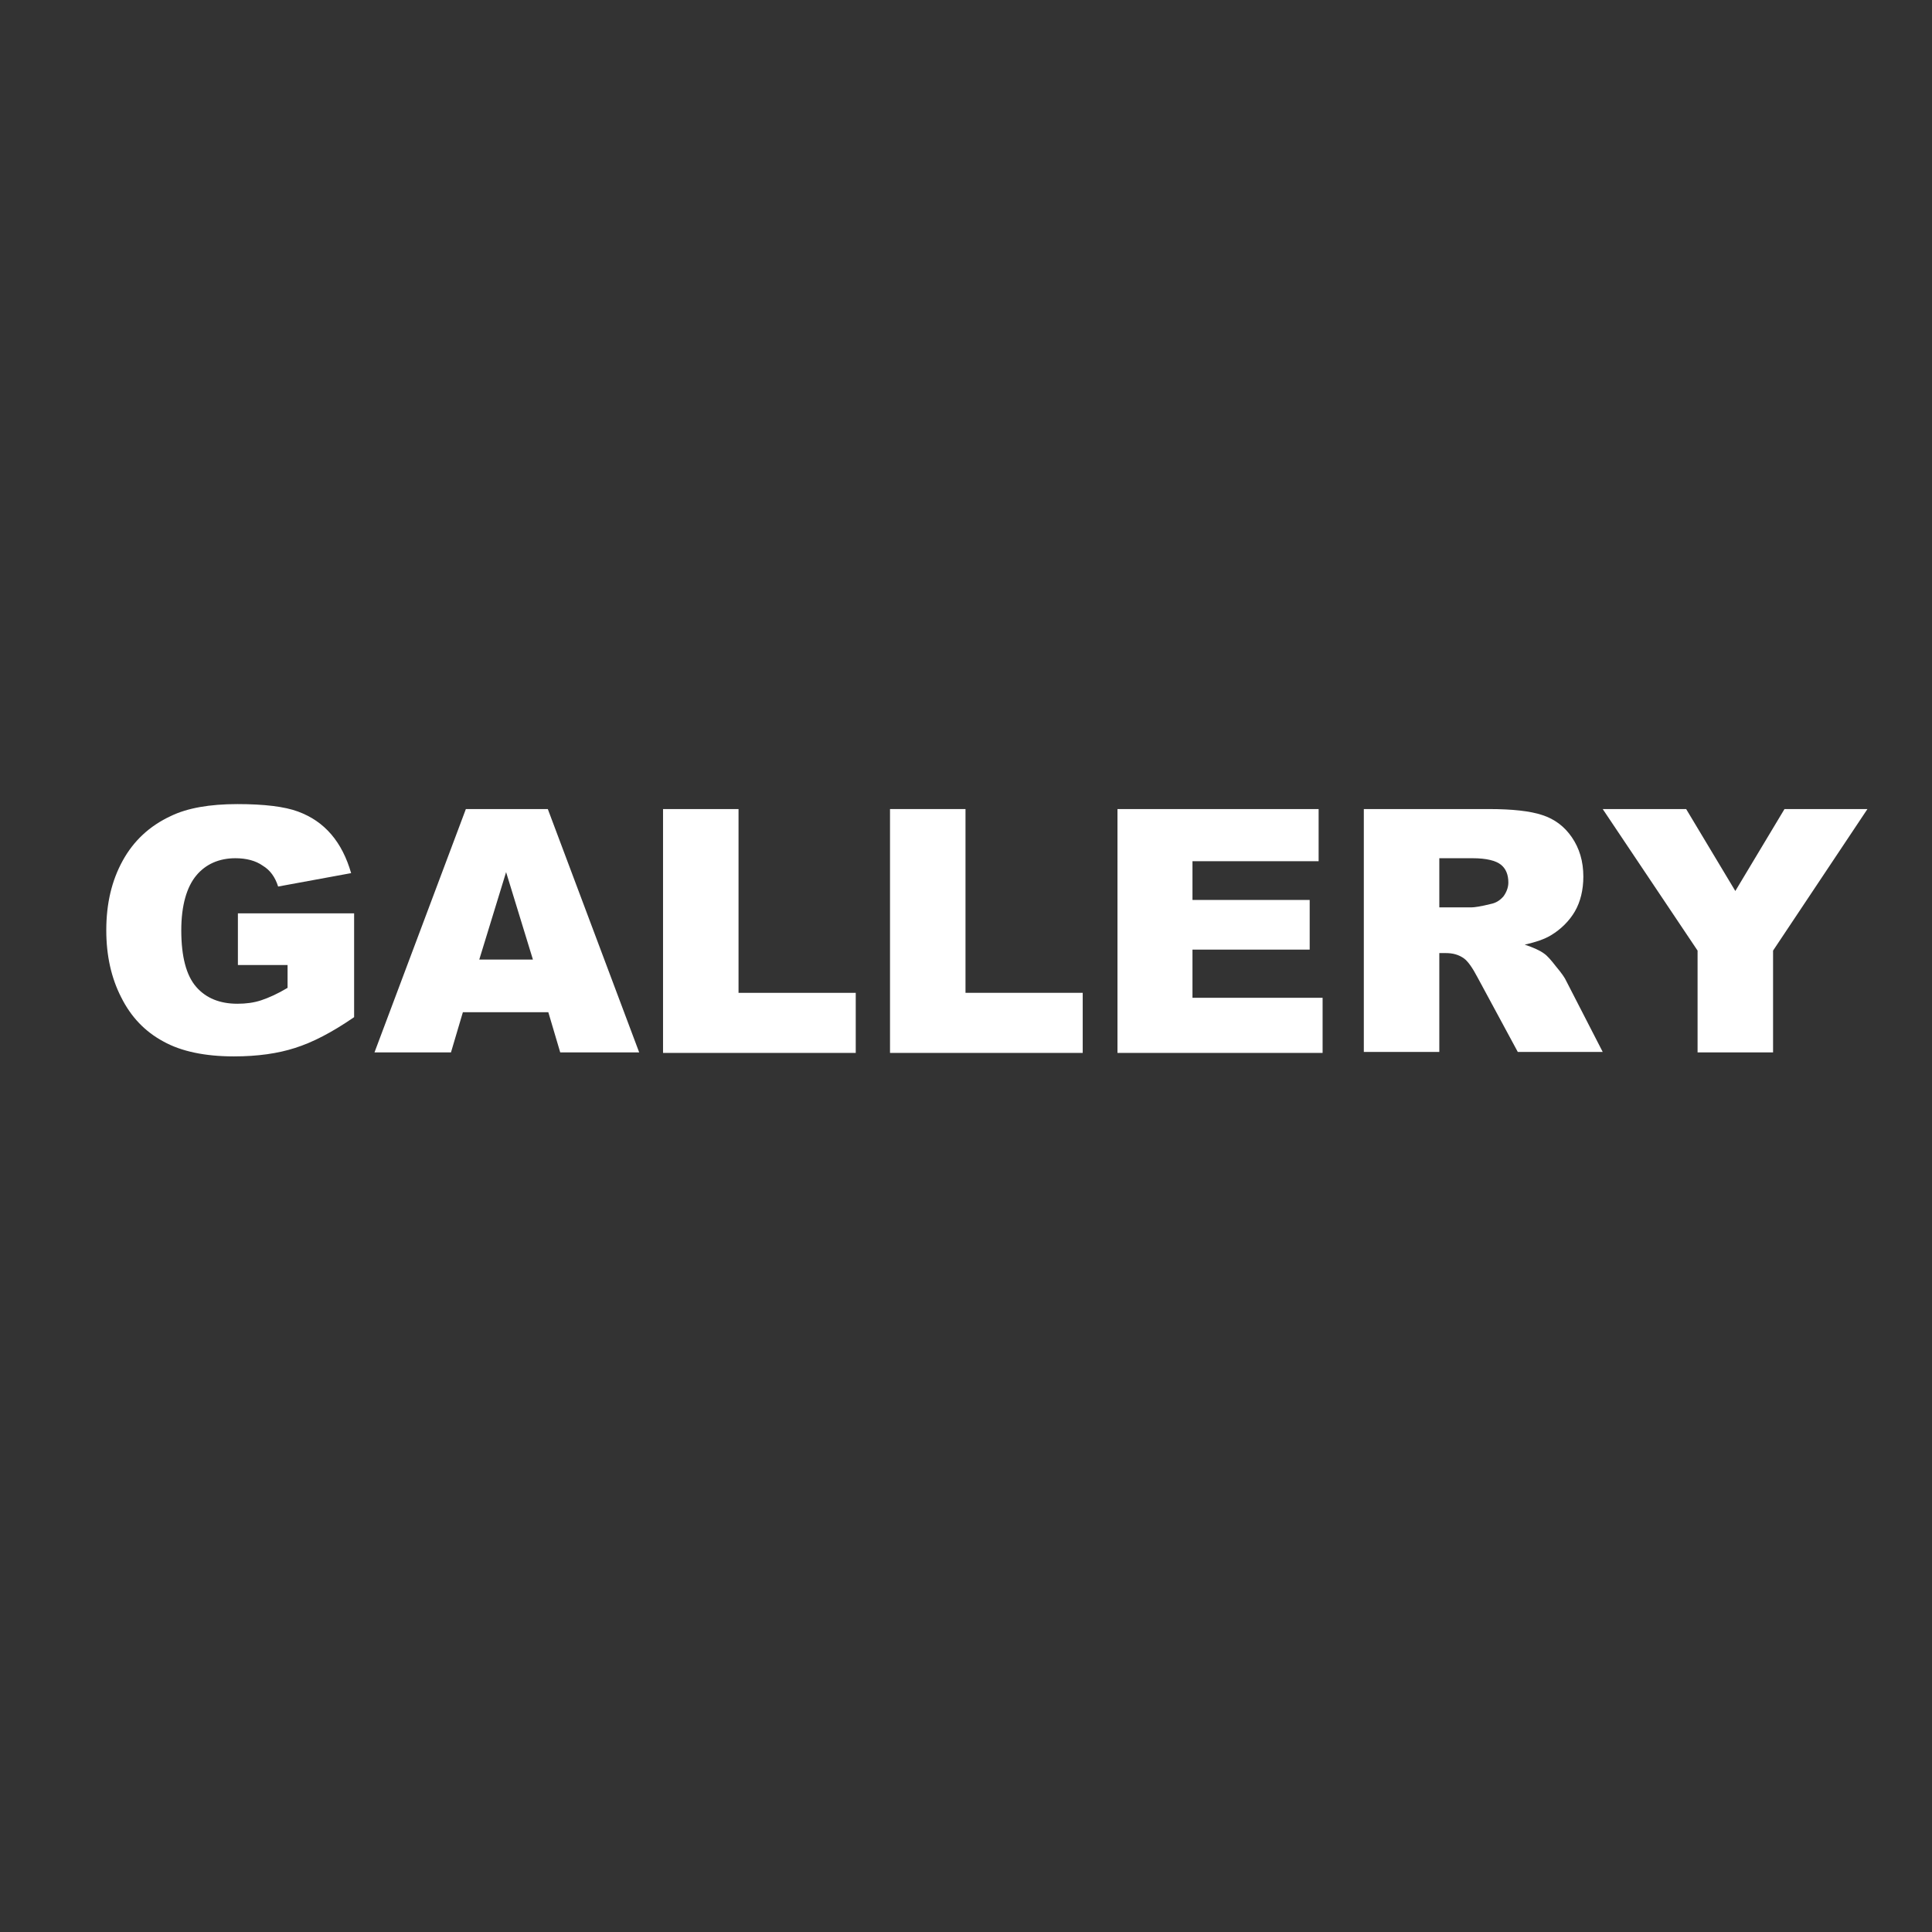
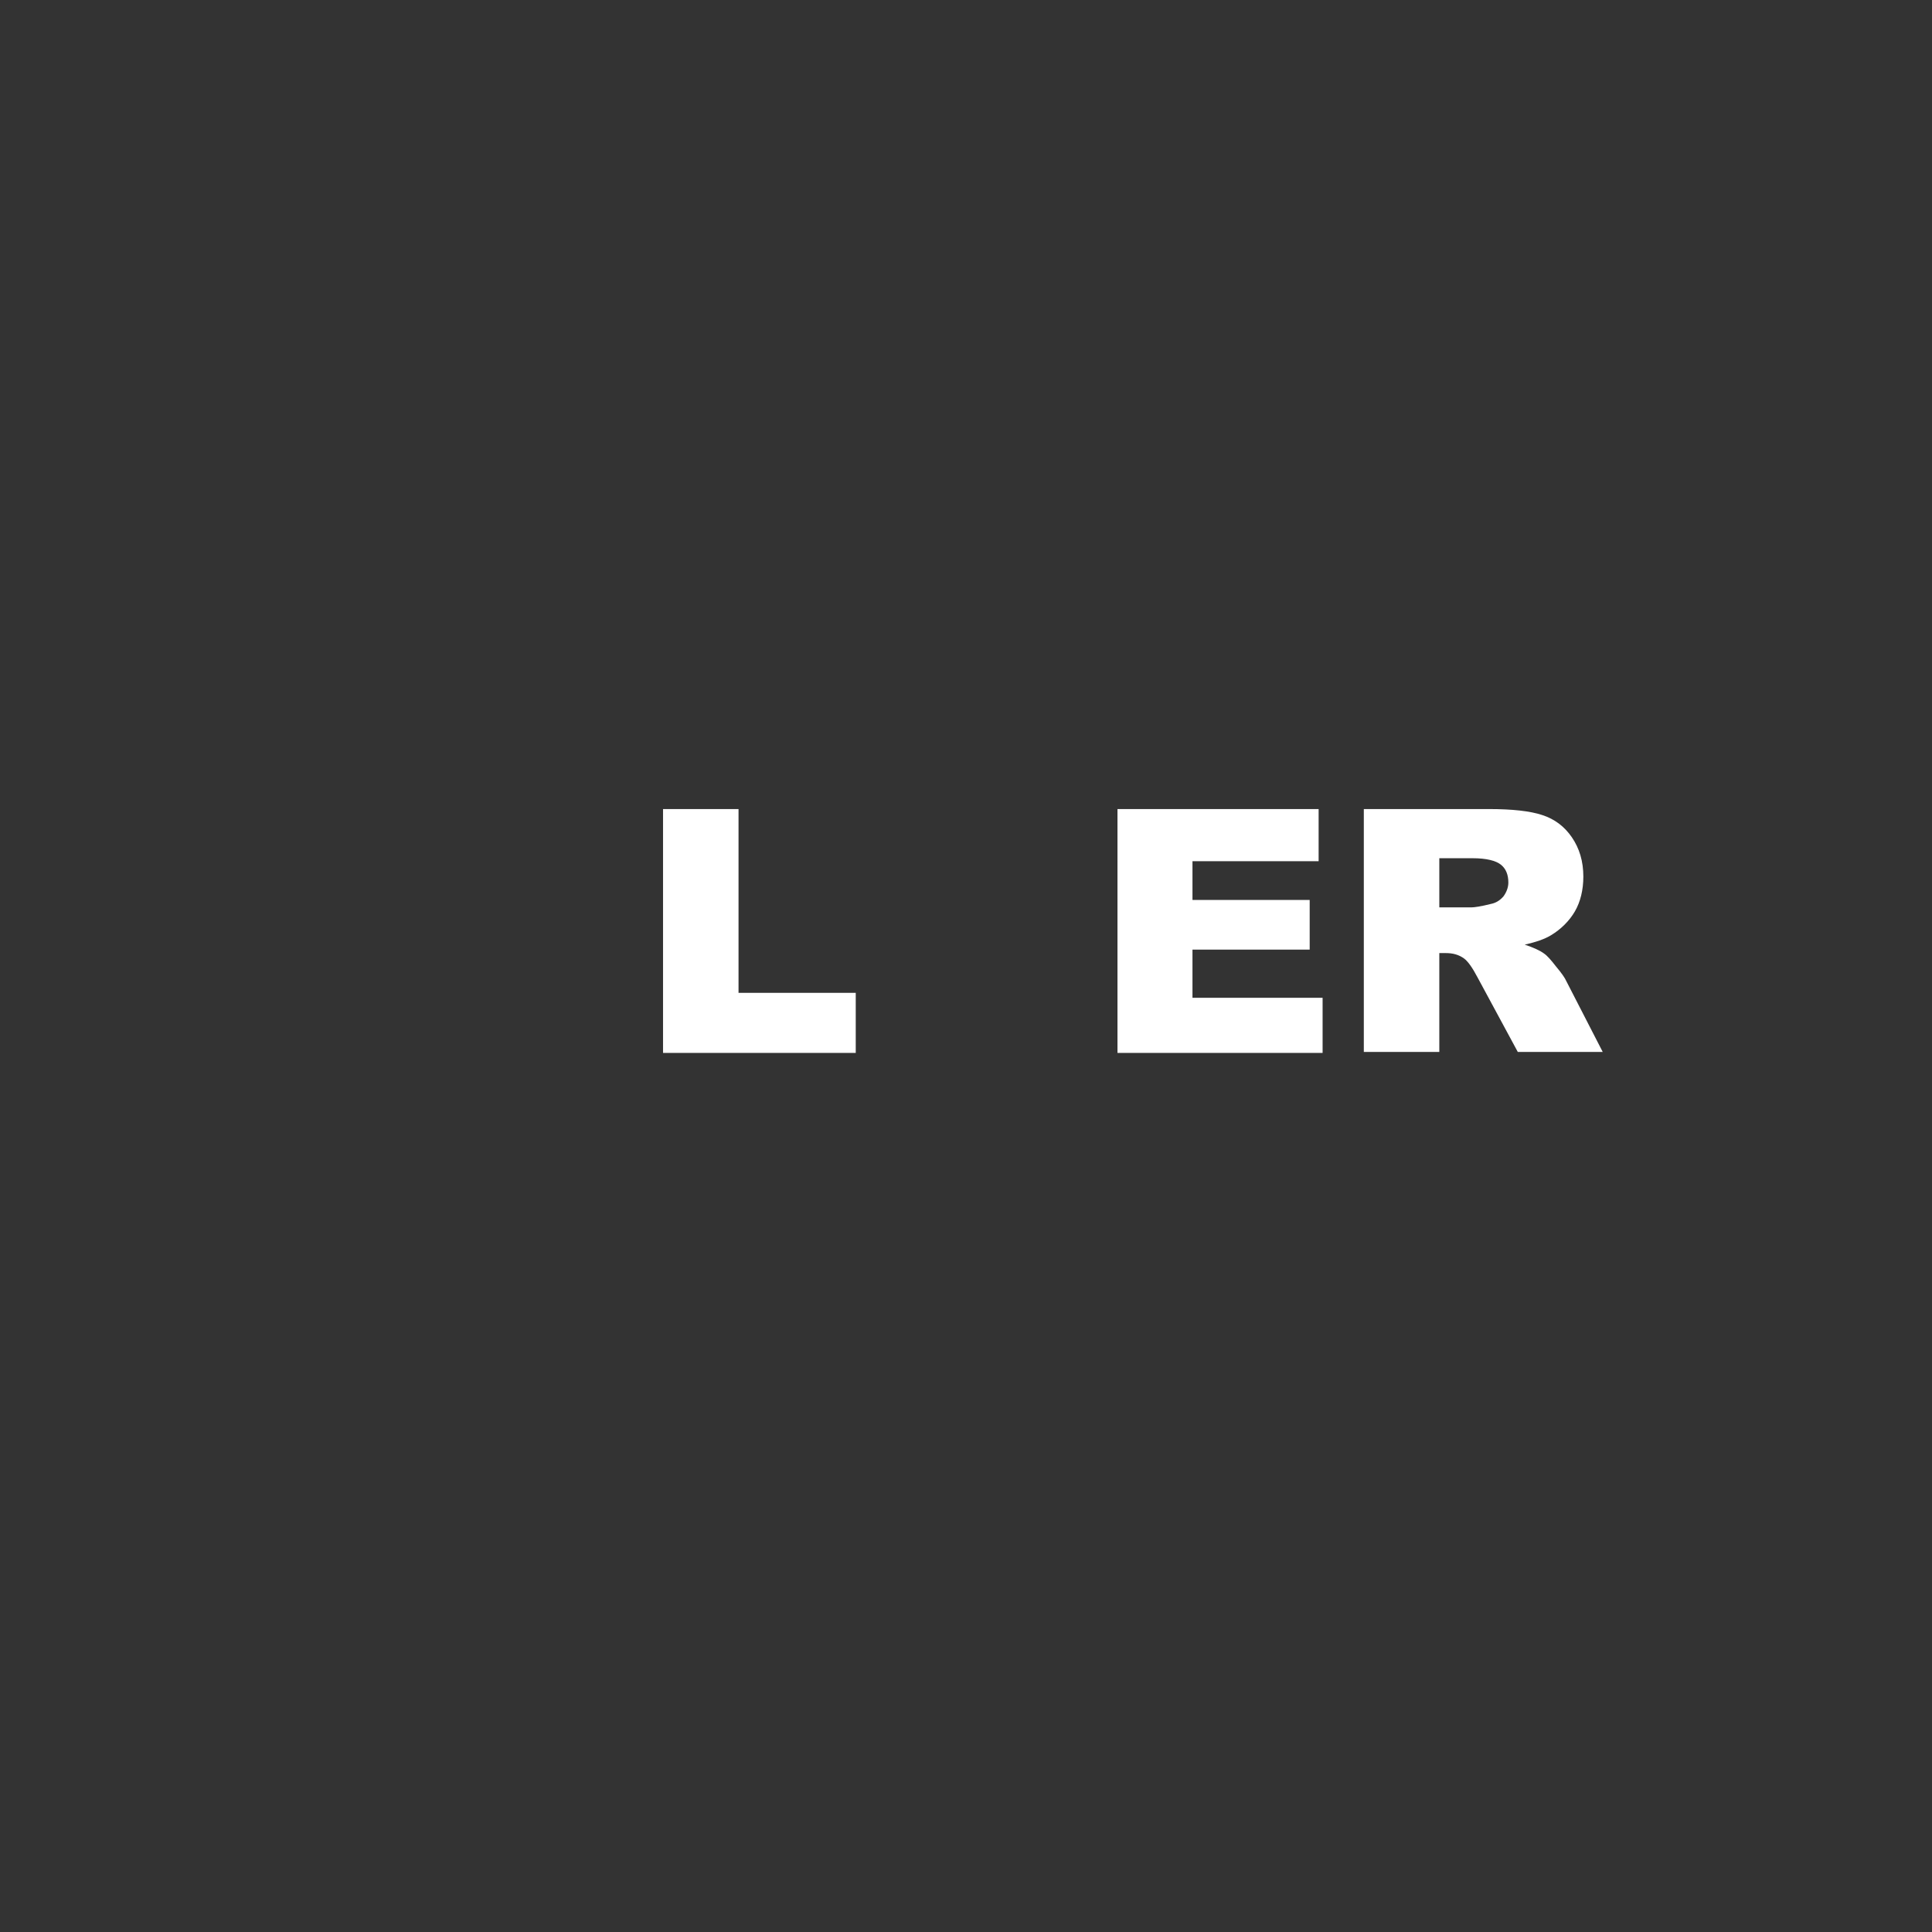
<svg xmlns="http://www.w3.org/2000/svg" version="1.1" x="0px" y="0px" viewBox="0 0 389 389" style="enable-background:new 0 0 389 389;" xml:space="preserve">
  <rect x="0" y="0" width="389" height="389" fill="#333333" stroke="none" />
  <style type="text/css">
	.st0{fill:#FFFFFF;}
	.st1{fill:none;}
</style>
  <g id="レイヤー_1">
</g>
  <g id="トンボ">
    <g>
-       <path class="st0" d="M47.9,194.1v-10.2h23.4v20.9c-4.5,3.1-8.4,5.1-11.9,6.2c-3.4,1.1-7.5,1.7-12.3,1.7c-5.8,0-10.6-1-14.2-3    c-3.7-2-6.5-4.9-8.5-8.9c-2-3.9-3-8.4-3-13.5c0-5.4,1.1-10,3.3-14c2.2-4,5.4-7,9.7-9c3.3-1.6,7.8-2.4,13.4-2.4    c5.4,0,9.5,0.5,12.2,1.5c2.7,1,4.9,2.5,6.7,4.6c1.8,2.1,3.1,4.7,4,7.8L56,178.5c-0.6-1.9-1.6-3.3-3.1-4.2c-1.4-1-3.3-1.5-5.5-1.5    c-3.3,0-6,1.2-7.9,3.5s-3,6-3,11c0,5.3,1,9.1,3,11.4c2,2.3,4.8,3.4,8.3,3.4c1.7,0,3.3-0.2,4.8-0.7c1.5-0.5,3.3-1.3,5.3-2.5v-4.6    H47.9z" />
-       <path class="st0" d="M110.4,203.8H93.2l-2.4,8.1H75.4l18.4-49h16.5l18.4,49h-15.9L110.4,203.8z M107.3,193.2l-5.4-17.6l-5.4,17.6    H107.3z" />
      <path class="st0" d="M133.6,162.9h15.1v37h23.6v12.1h-38.8V162.9z" />
-       <path class="st0" d="M179.3,162.9h15.1v37h23.6v12.1h-38.8V162.9z" />
      <path class="st0" d="M224.9,162.9h40.6v10.5h-25.4v7.8h23.6v10h-23.6v9.7h26.2v11.1h-41.3V162.9z" />
      <path class="st0" d="M274.6,211.9v-49h25.2c4.7,0,8.3,0.4,10.7,1.2c2.5,0.8,4.5,2.3,6,4.5c1.5,2.2,2.3,4.8,2.3,7.9    c0,2.7-0.6,5.1-1.7,7s-2.8,3.6-4.8,4.8c-1.3,0.8-3.1,1.4-5.3,1.9c1.8,0.6,3.1,1.2,3.9,1.8c0.6,0.4,1.4,1.3,2.4,2.6    c1.1,1.3,1.8,2.3,2.1,3l7.3,14.2h-17.1l-8.1-15c-1-1.9-1.9-3.2-2.7-3.8c-1.1-0.8-2.3-1.1-3.7-1.1h-1.3v19.9H274.6z M289.8,182.7    h6.4c0.7,0,2-0.2,4-0.7c1-0.2,1.8-0.7,2.5-1.5c0.6-0.8,1-1.8,1-2.8c0-1.6-0.5-2.8-1.5-3.6s-2.9-1.3-5.7-1.3h-6.7V182.7z" />
-       <path class="st0" d="M322.7,162.9h16.8l9.9,16.5l9.9-16.5h16.7L357,191.4v20.5h-15.2v-20.5L322.7,162.9z" />
    </g>
    <rect class="st1" width="389" height="389" />
  </g>
</svg>